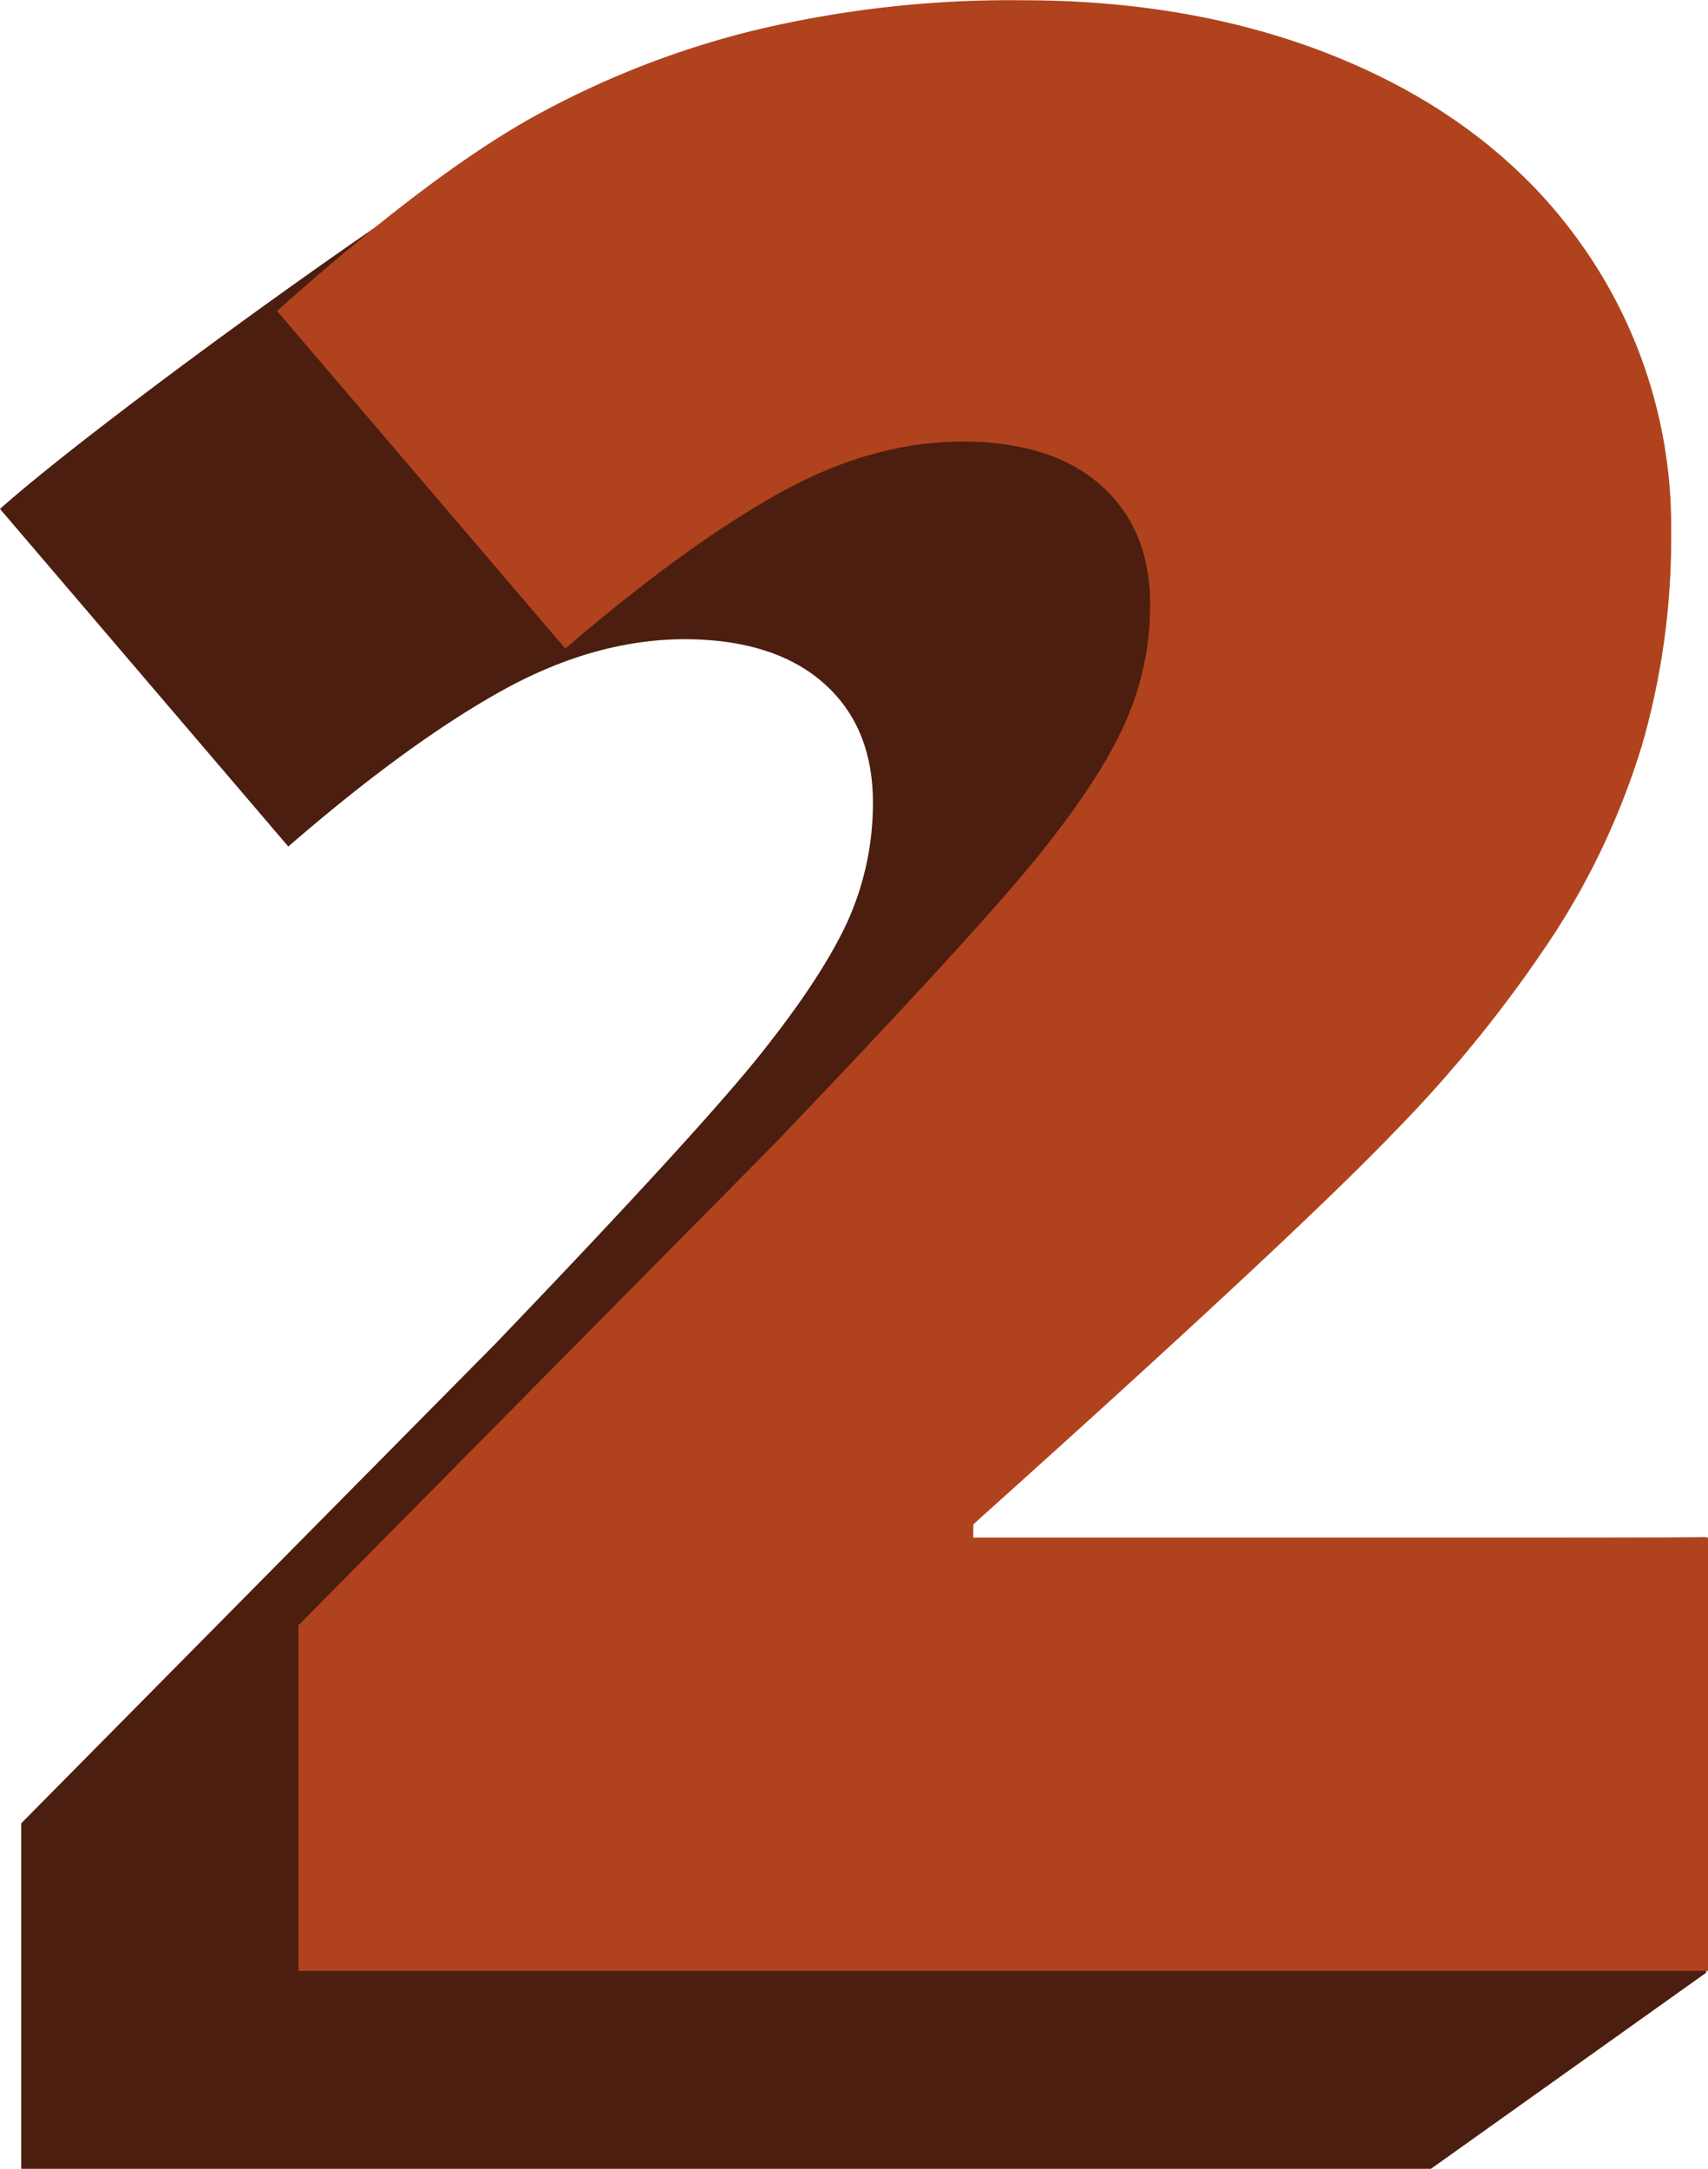
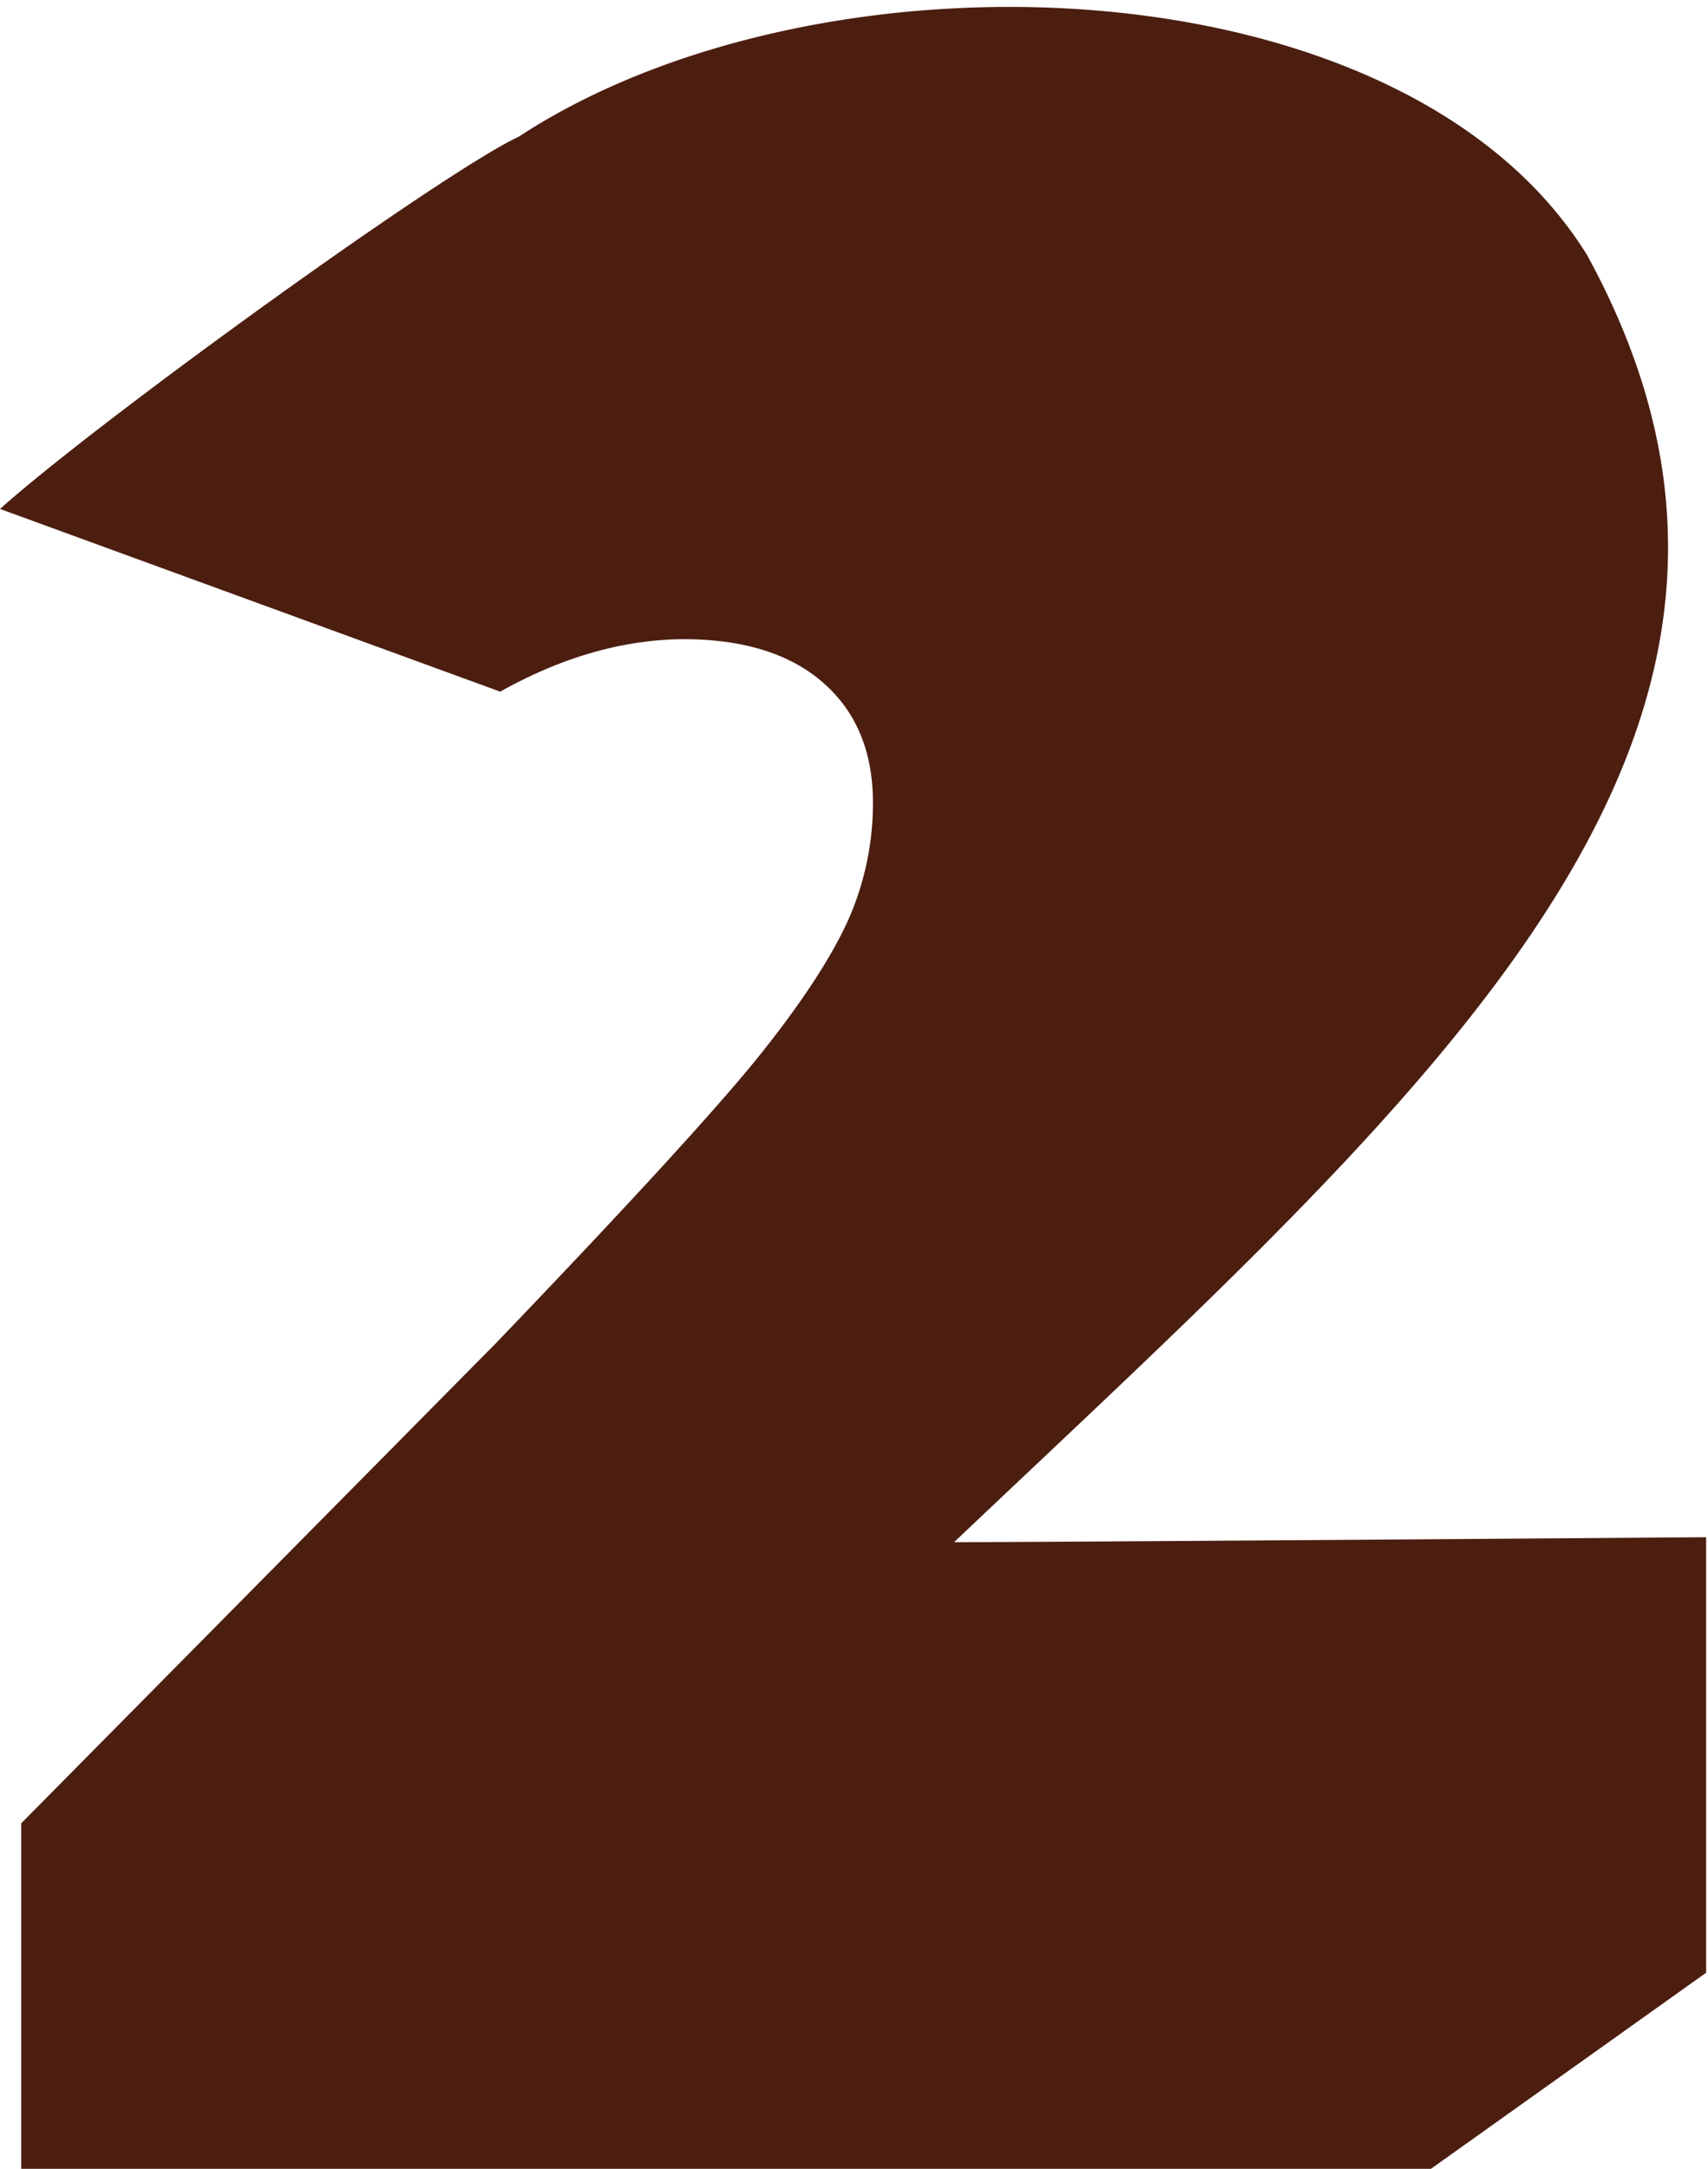
<svg xmlns="http://www.w3.org/2000/svg" width="200.3" height="254.28" viewBox="0 0 200.3 254.28">
  <defs>
    <style>.cls-1{fill:#4c1e10;}.cls-2{fill:#b0431d;}</style>
  </defs>
  <g id="Layer_2" data-name="Layer 2">
    <g id="page_07">
      <g id="all">
-         <path class="cls-1" d="M167.81,296.66H2.49V256.15L58.12,199.9Q82,175,89.28,165.86T99.49,150.2a33.72,33.72,0,0,0,2.88-13.71q0-8.9-5.76-14T80.4,117.32q-10.75,0-21.74,6.15T33.81,141.63L0,102.05C11.74,91.56,52,62.51,60.83,58.41c35.39-23.2,103.85-20.88,125.32,13.93,30.75,56.28-18.56,98-74.26,150.85,11.6,0,88.19-.58,88.19-.58v51.06Z" transform="translate(0 -42.38)" />
-         <path class="cls-2" d="M200.3,273.46H35V232.94l55.63-56.25q23.83-24.91,31.16-34T132,127a33.66,33.66,0,0,0,2.88-13.71q0-8.88-5.76-14t-16.21-5.14q-10.76,0-21.73,6.16T66.3,118.42L32.49,78.84Q50.1,63.1,62.1,56.33A105.43,105.43,0,0,1,88.2,46a128.74,128.74,0,0,1,31.7-3.59q22.13,0,39.5,7.79t27,22.21a57.07,57.07,0,0,1,9.58,32.33,87.47,87.47,0,0,1-3.35,24.77,87.37,87.37,0,0,1-10.36,22.36A153.76,153.76,0,0,1,163.61,175Q152,187.13,114.14,221.1v1.56H200.3Z" transform="translate(0 -42.38)" />
+         <path class="cls-1" d="M167.81,296.66H2.49V256.15L58.12,199.9Q82,175,89.28,165.86T99.49,150.2a33.72,33.72,0,0,0,2.88-13.71q0-8.9-5.76-14T80.4,117.32q-10.75,0-21.74,6.15L0,102.05C11.74,91.56,52,62.51,60.83,58.41c35.39-23.2,103.85-20.88,125.32,13.93,30.75,56.28-18.56,98-74.26,150.85,11.6,0,88.19-.58,88.19-.58v51.06Z" transform="translate(0 -42.38)" />
      </g>
    </g>
  </g>
</svg>